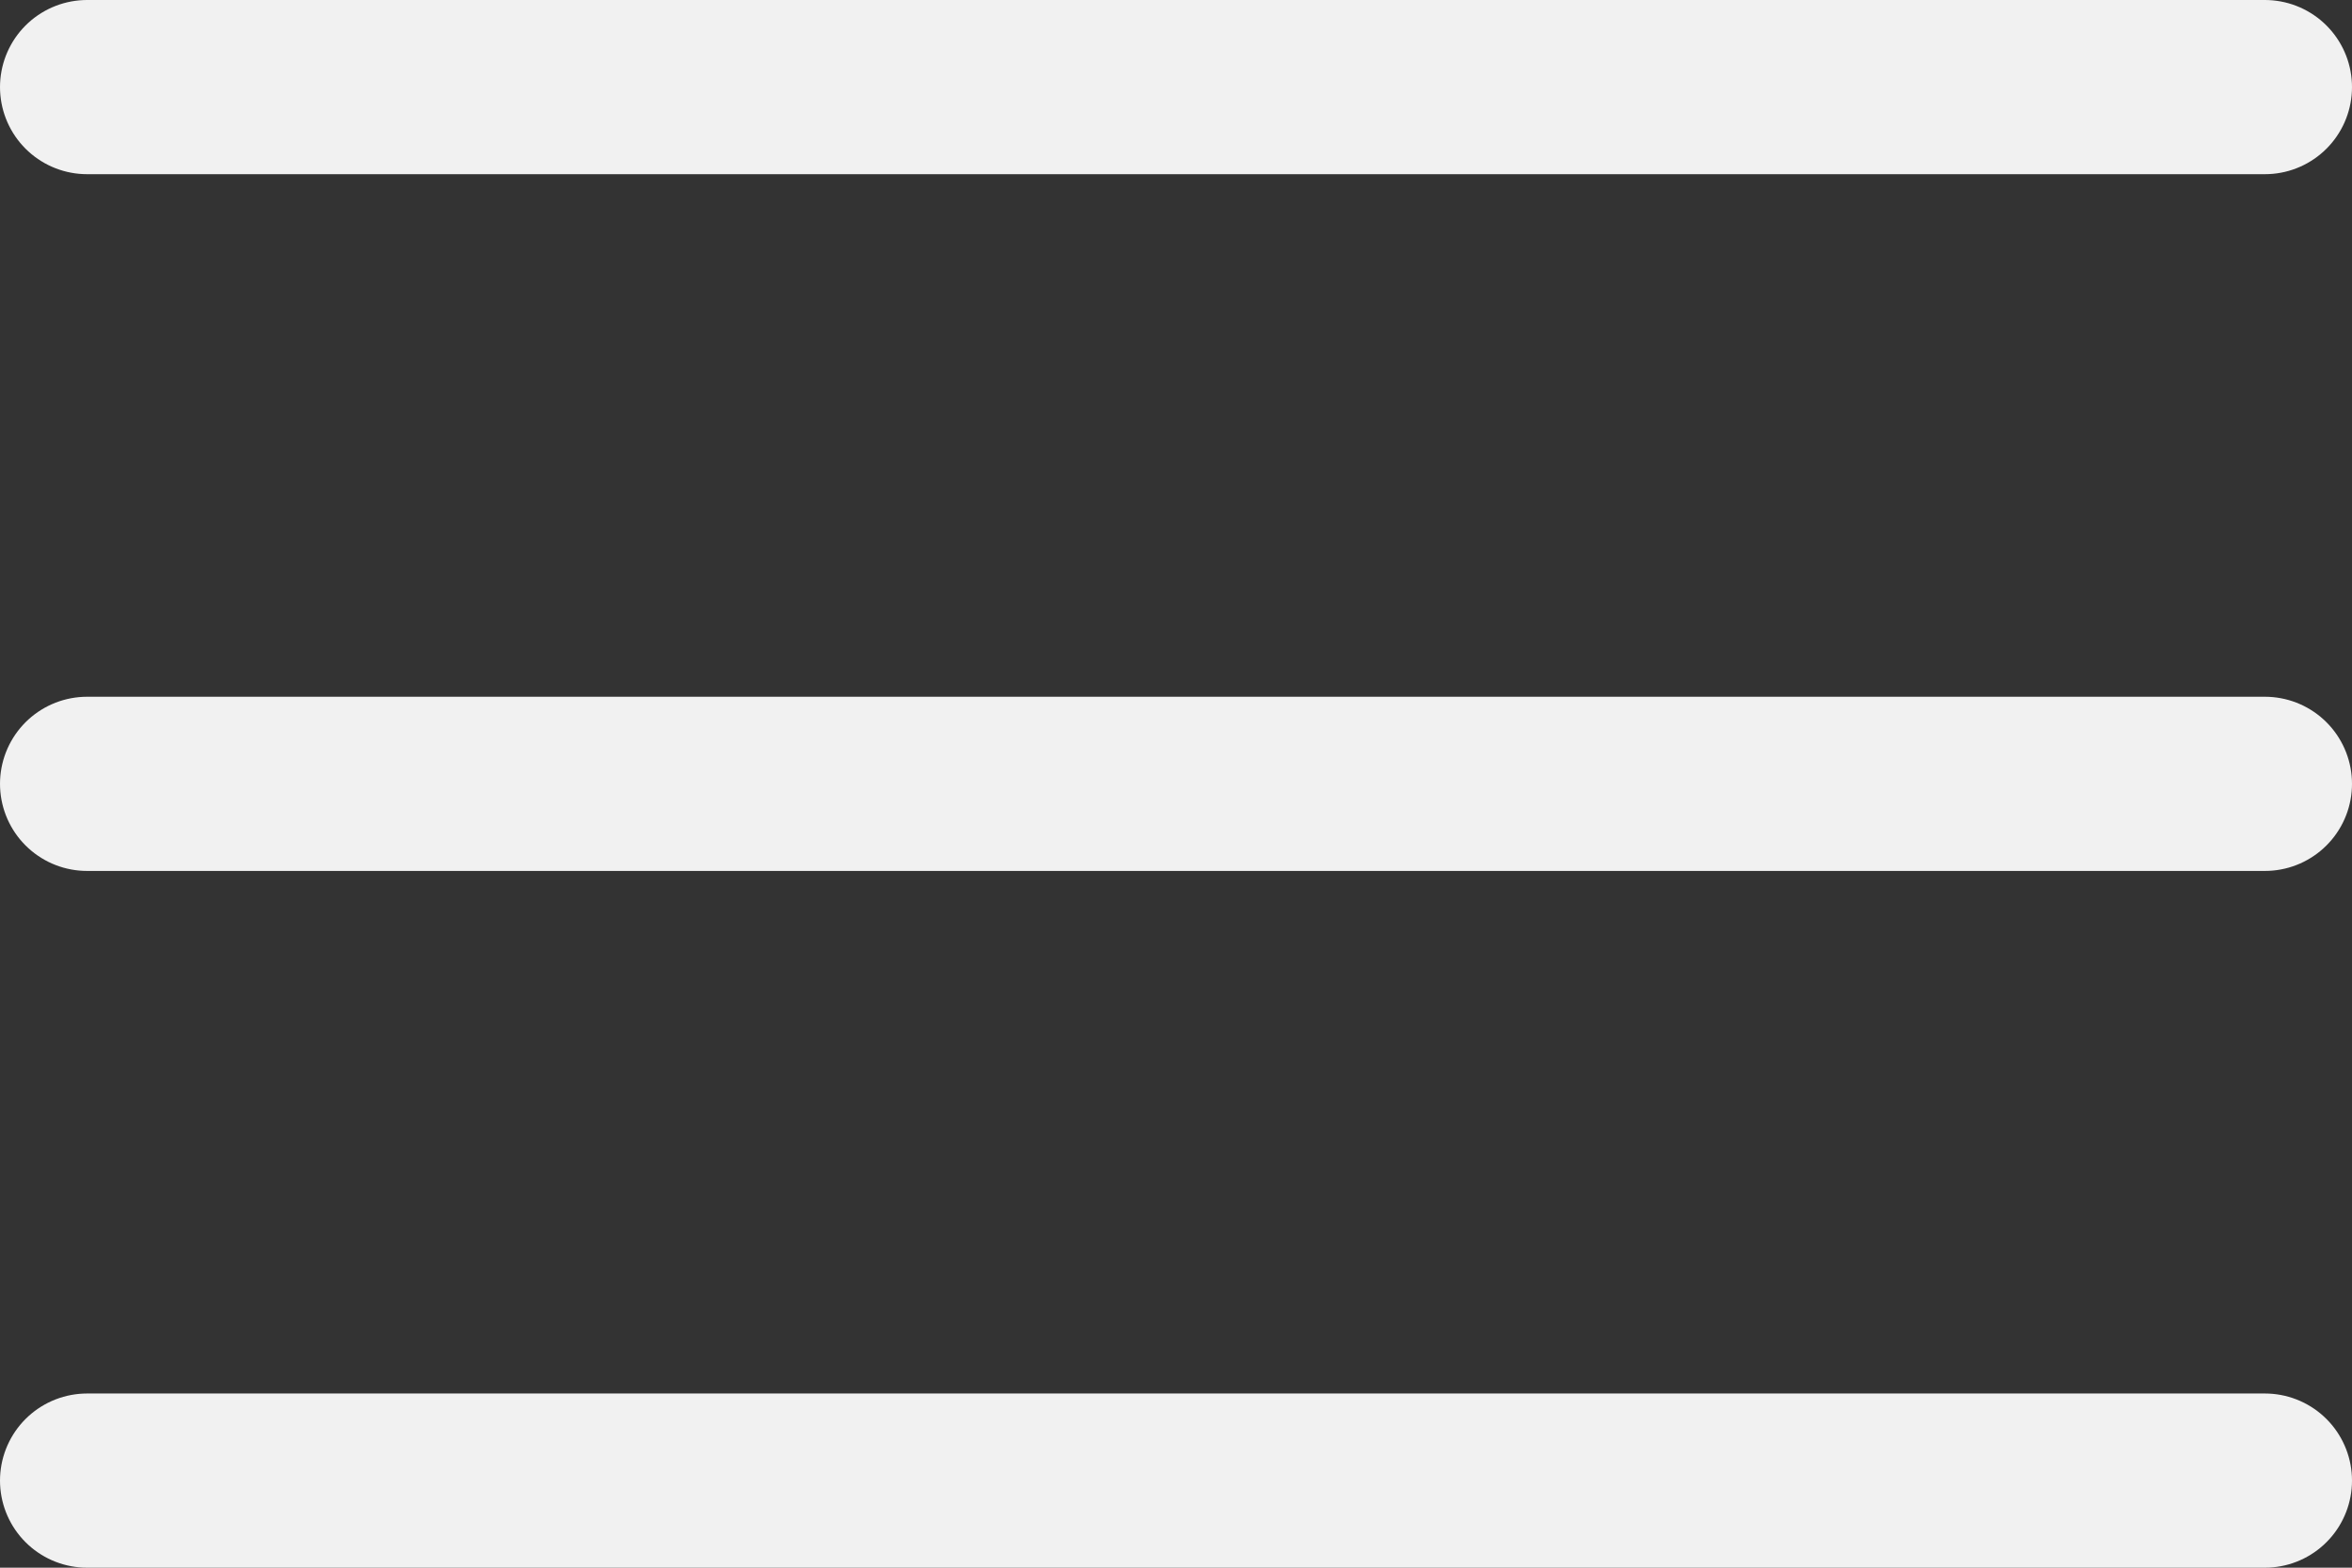
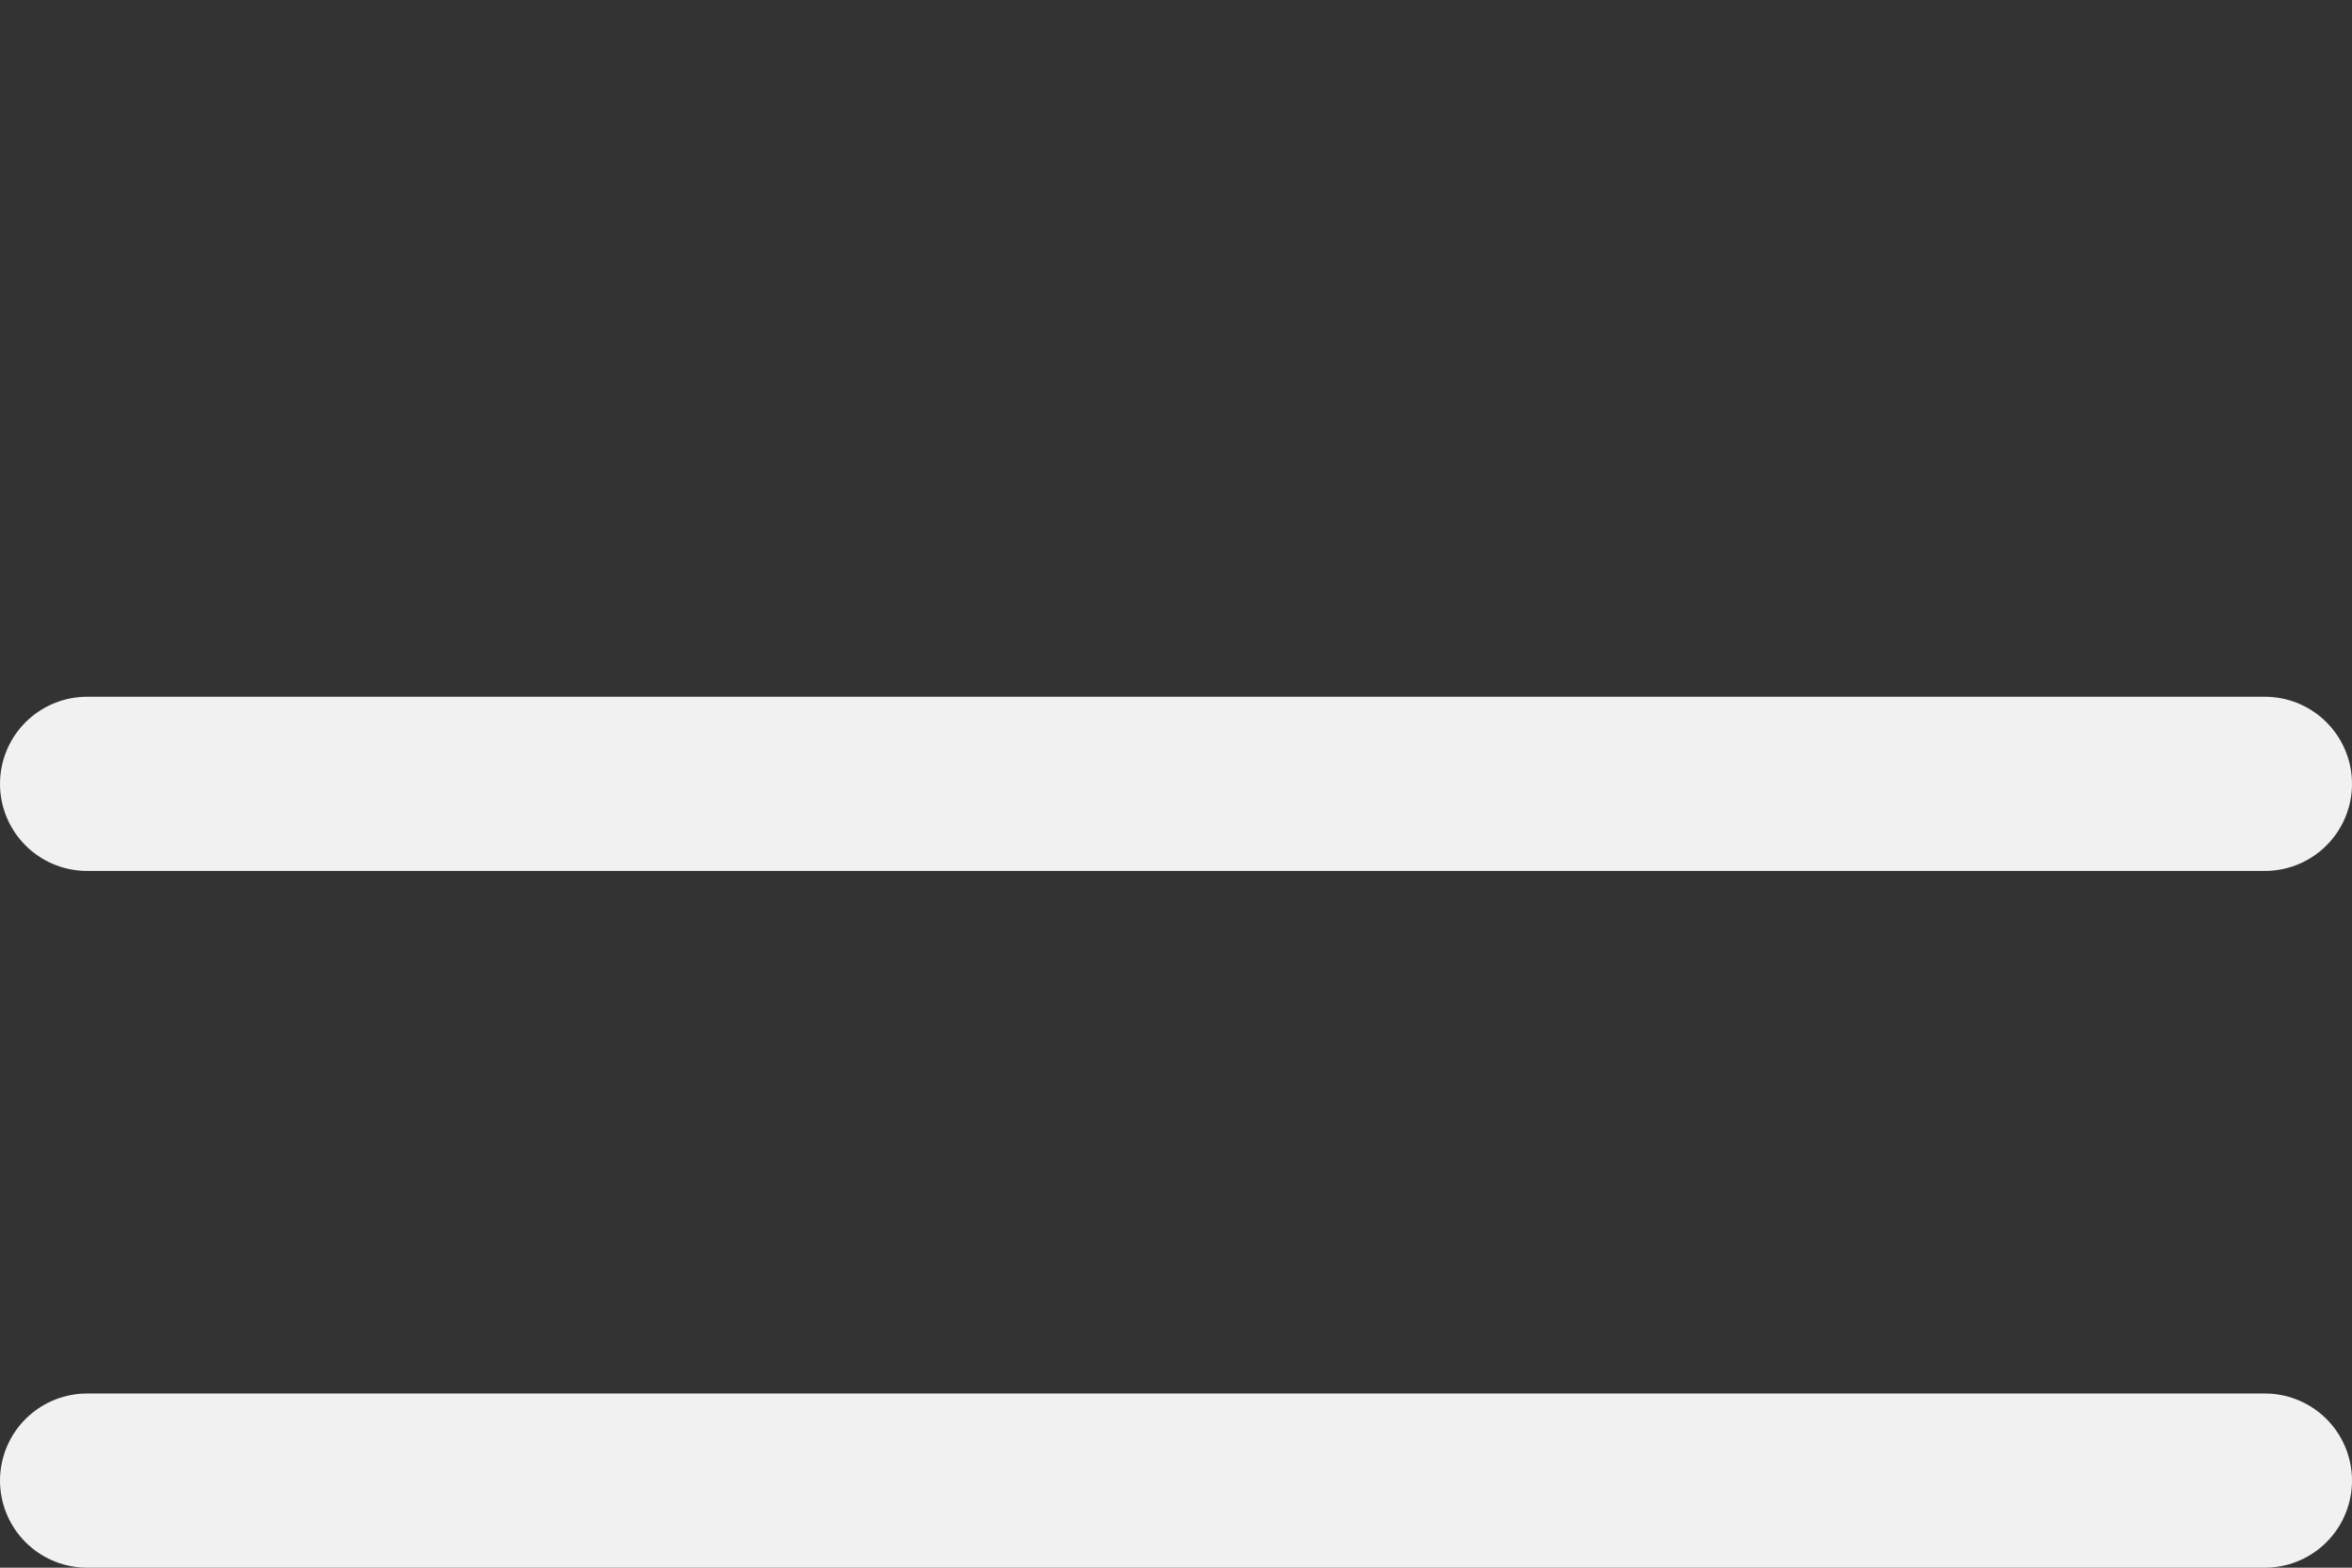
<svg xmlns="http://www.w3.org/2000/svg" width="27" height="18" viewBox="0 0 27 18" fill="none">
  <rect x="0" y="0" width="27" height="18" fill="#333333" stroke="none" />
  <desc> Created with Pixso. </desc>
  <defs />
  <rect id="фрейм 140" width="25" height="16" transform="translate(1 1)" fill="#FFFFFF" fill-opacity="0" />
  <path id="Линия 5" d="M1 17L26 17" stroke="#F1F1F1" stroke-opacity="1" stroke-width="2" stroke-linecap="round" />
  <path id="Линия 4" d="M1 9L26 9" stroke="#F1F1F1" stroke-opacity="1" stroke-width="2" stroke-linecap="round" />
-   <path id="Линия 3" d="M1 1L26 1" stroke="#F1F1F1" stroke-opacity="1" stroke-width="2" stroke-linecap="round" />
</svg>